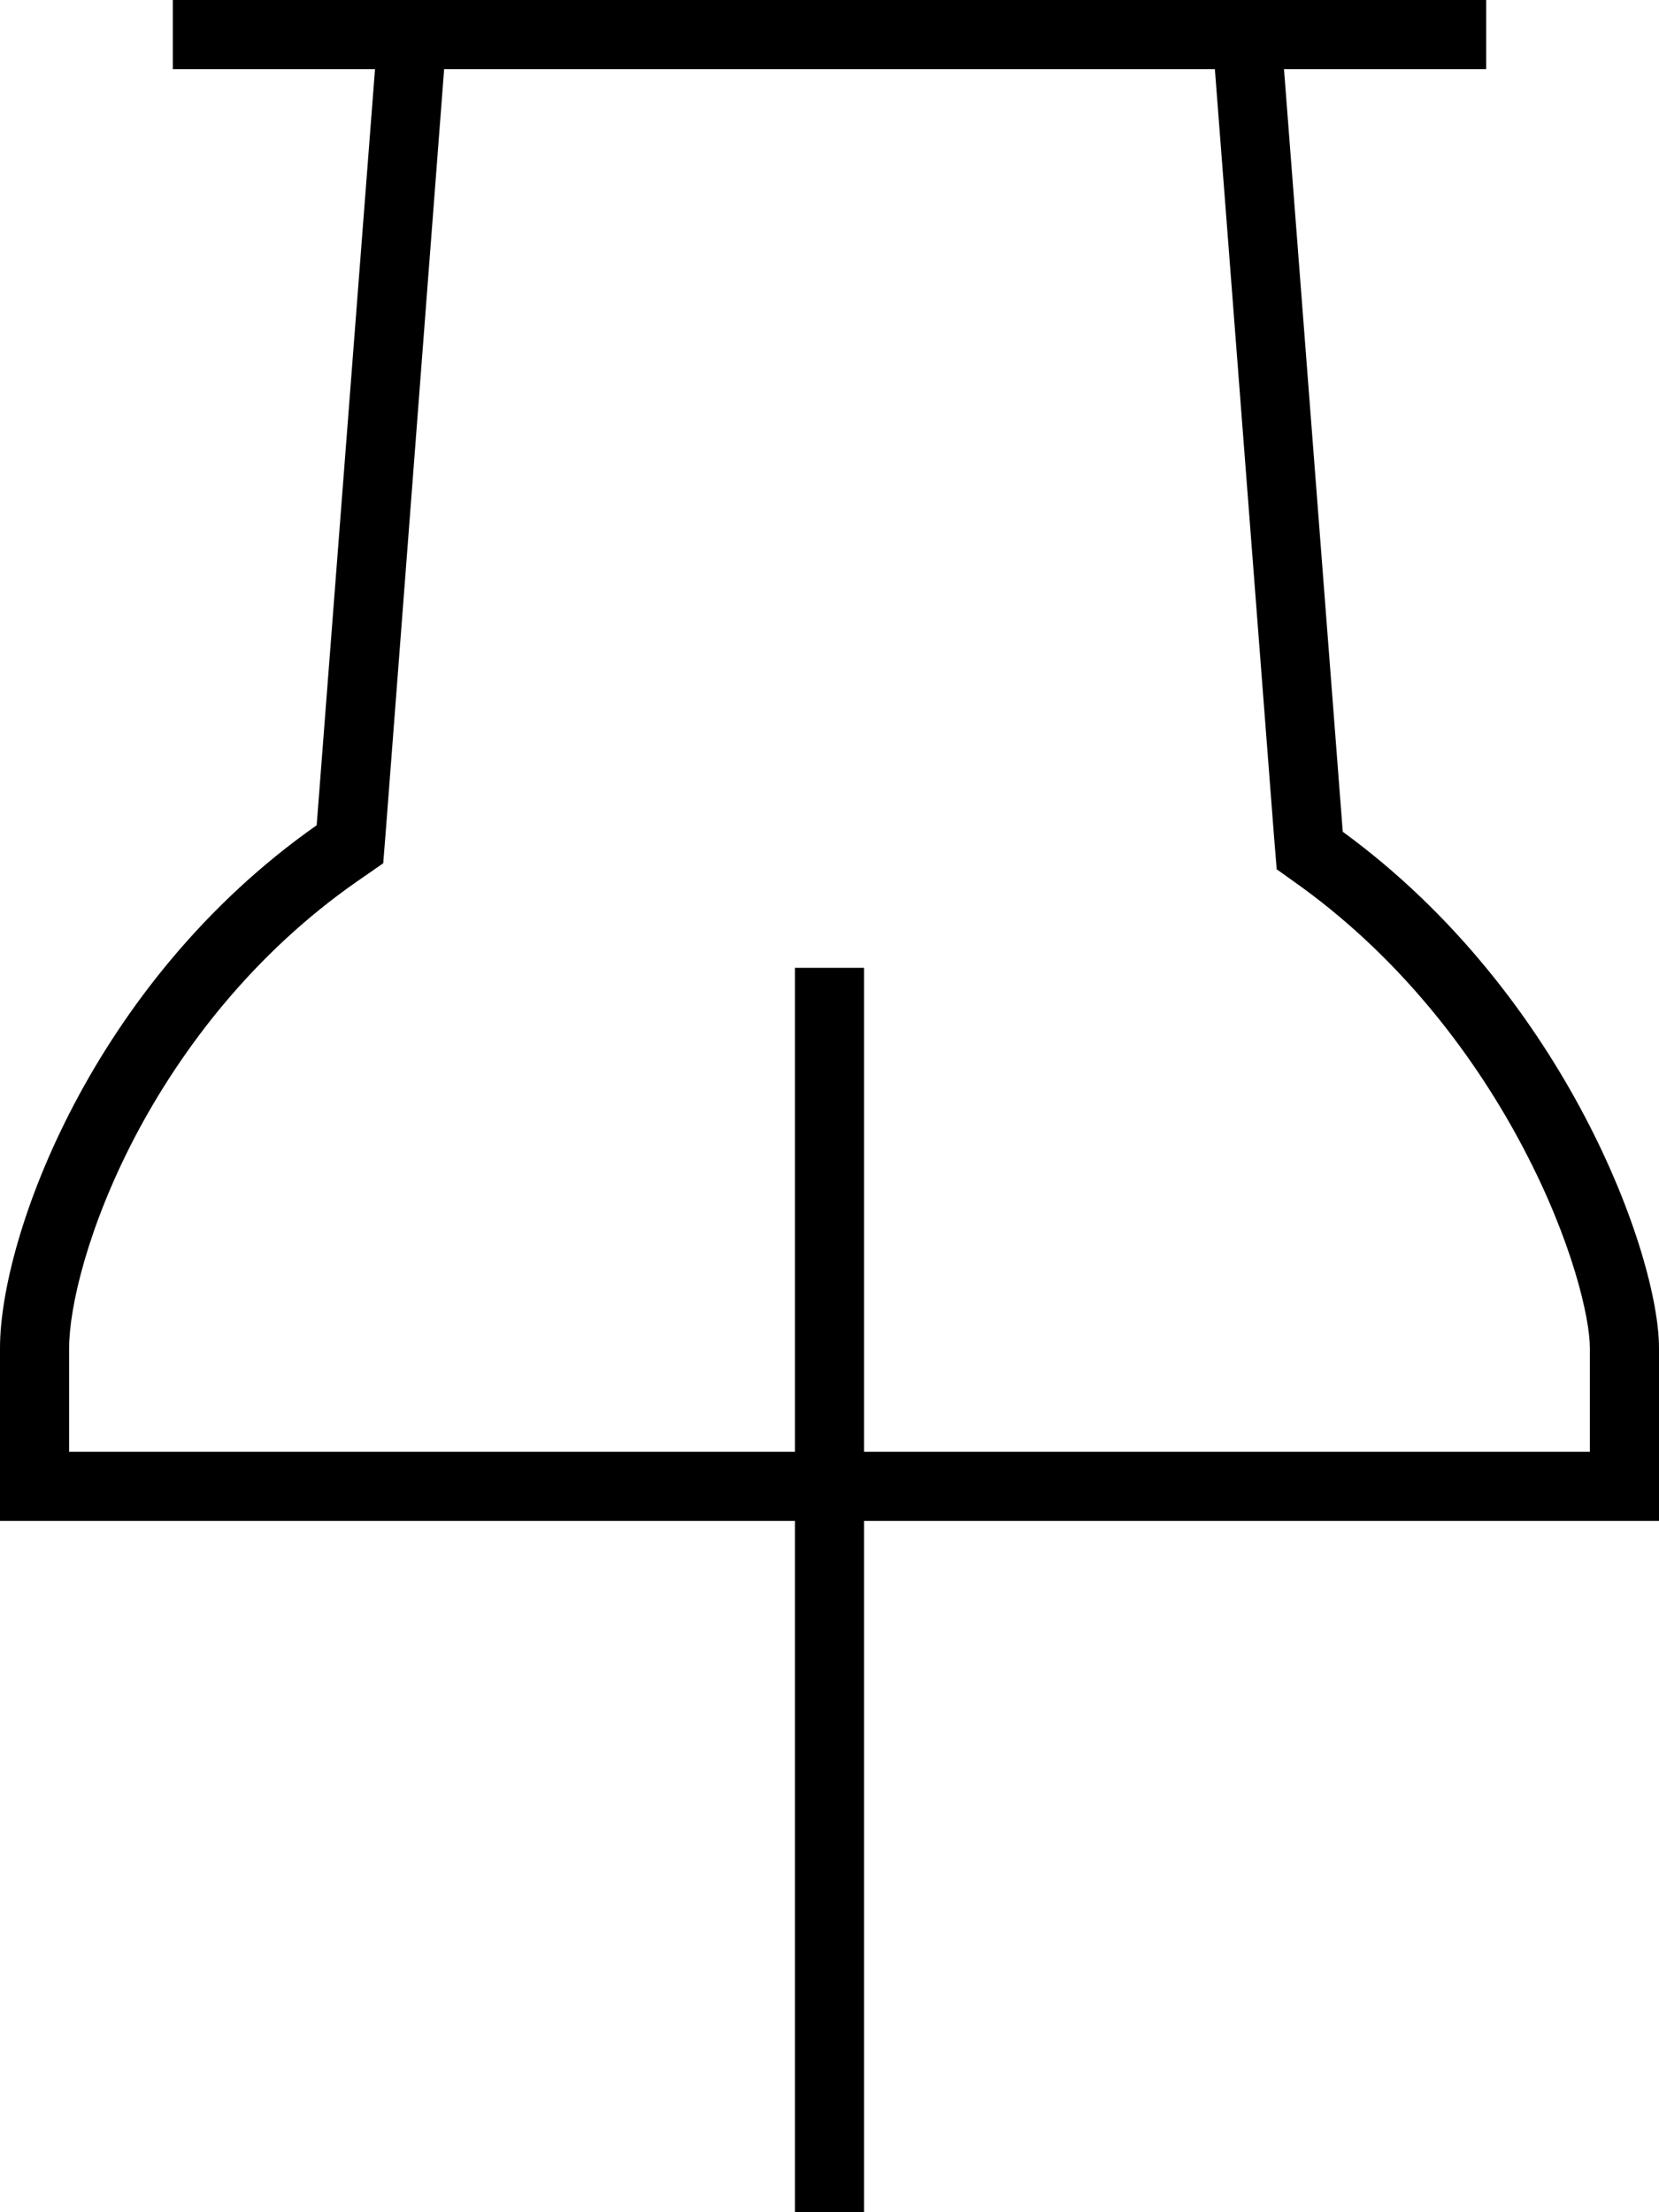
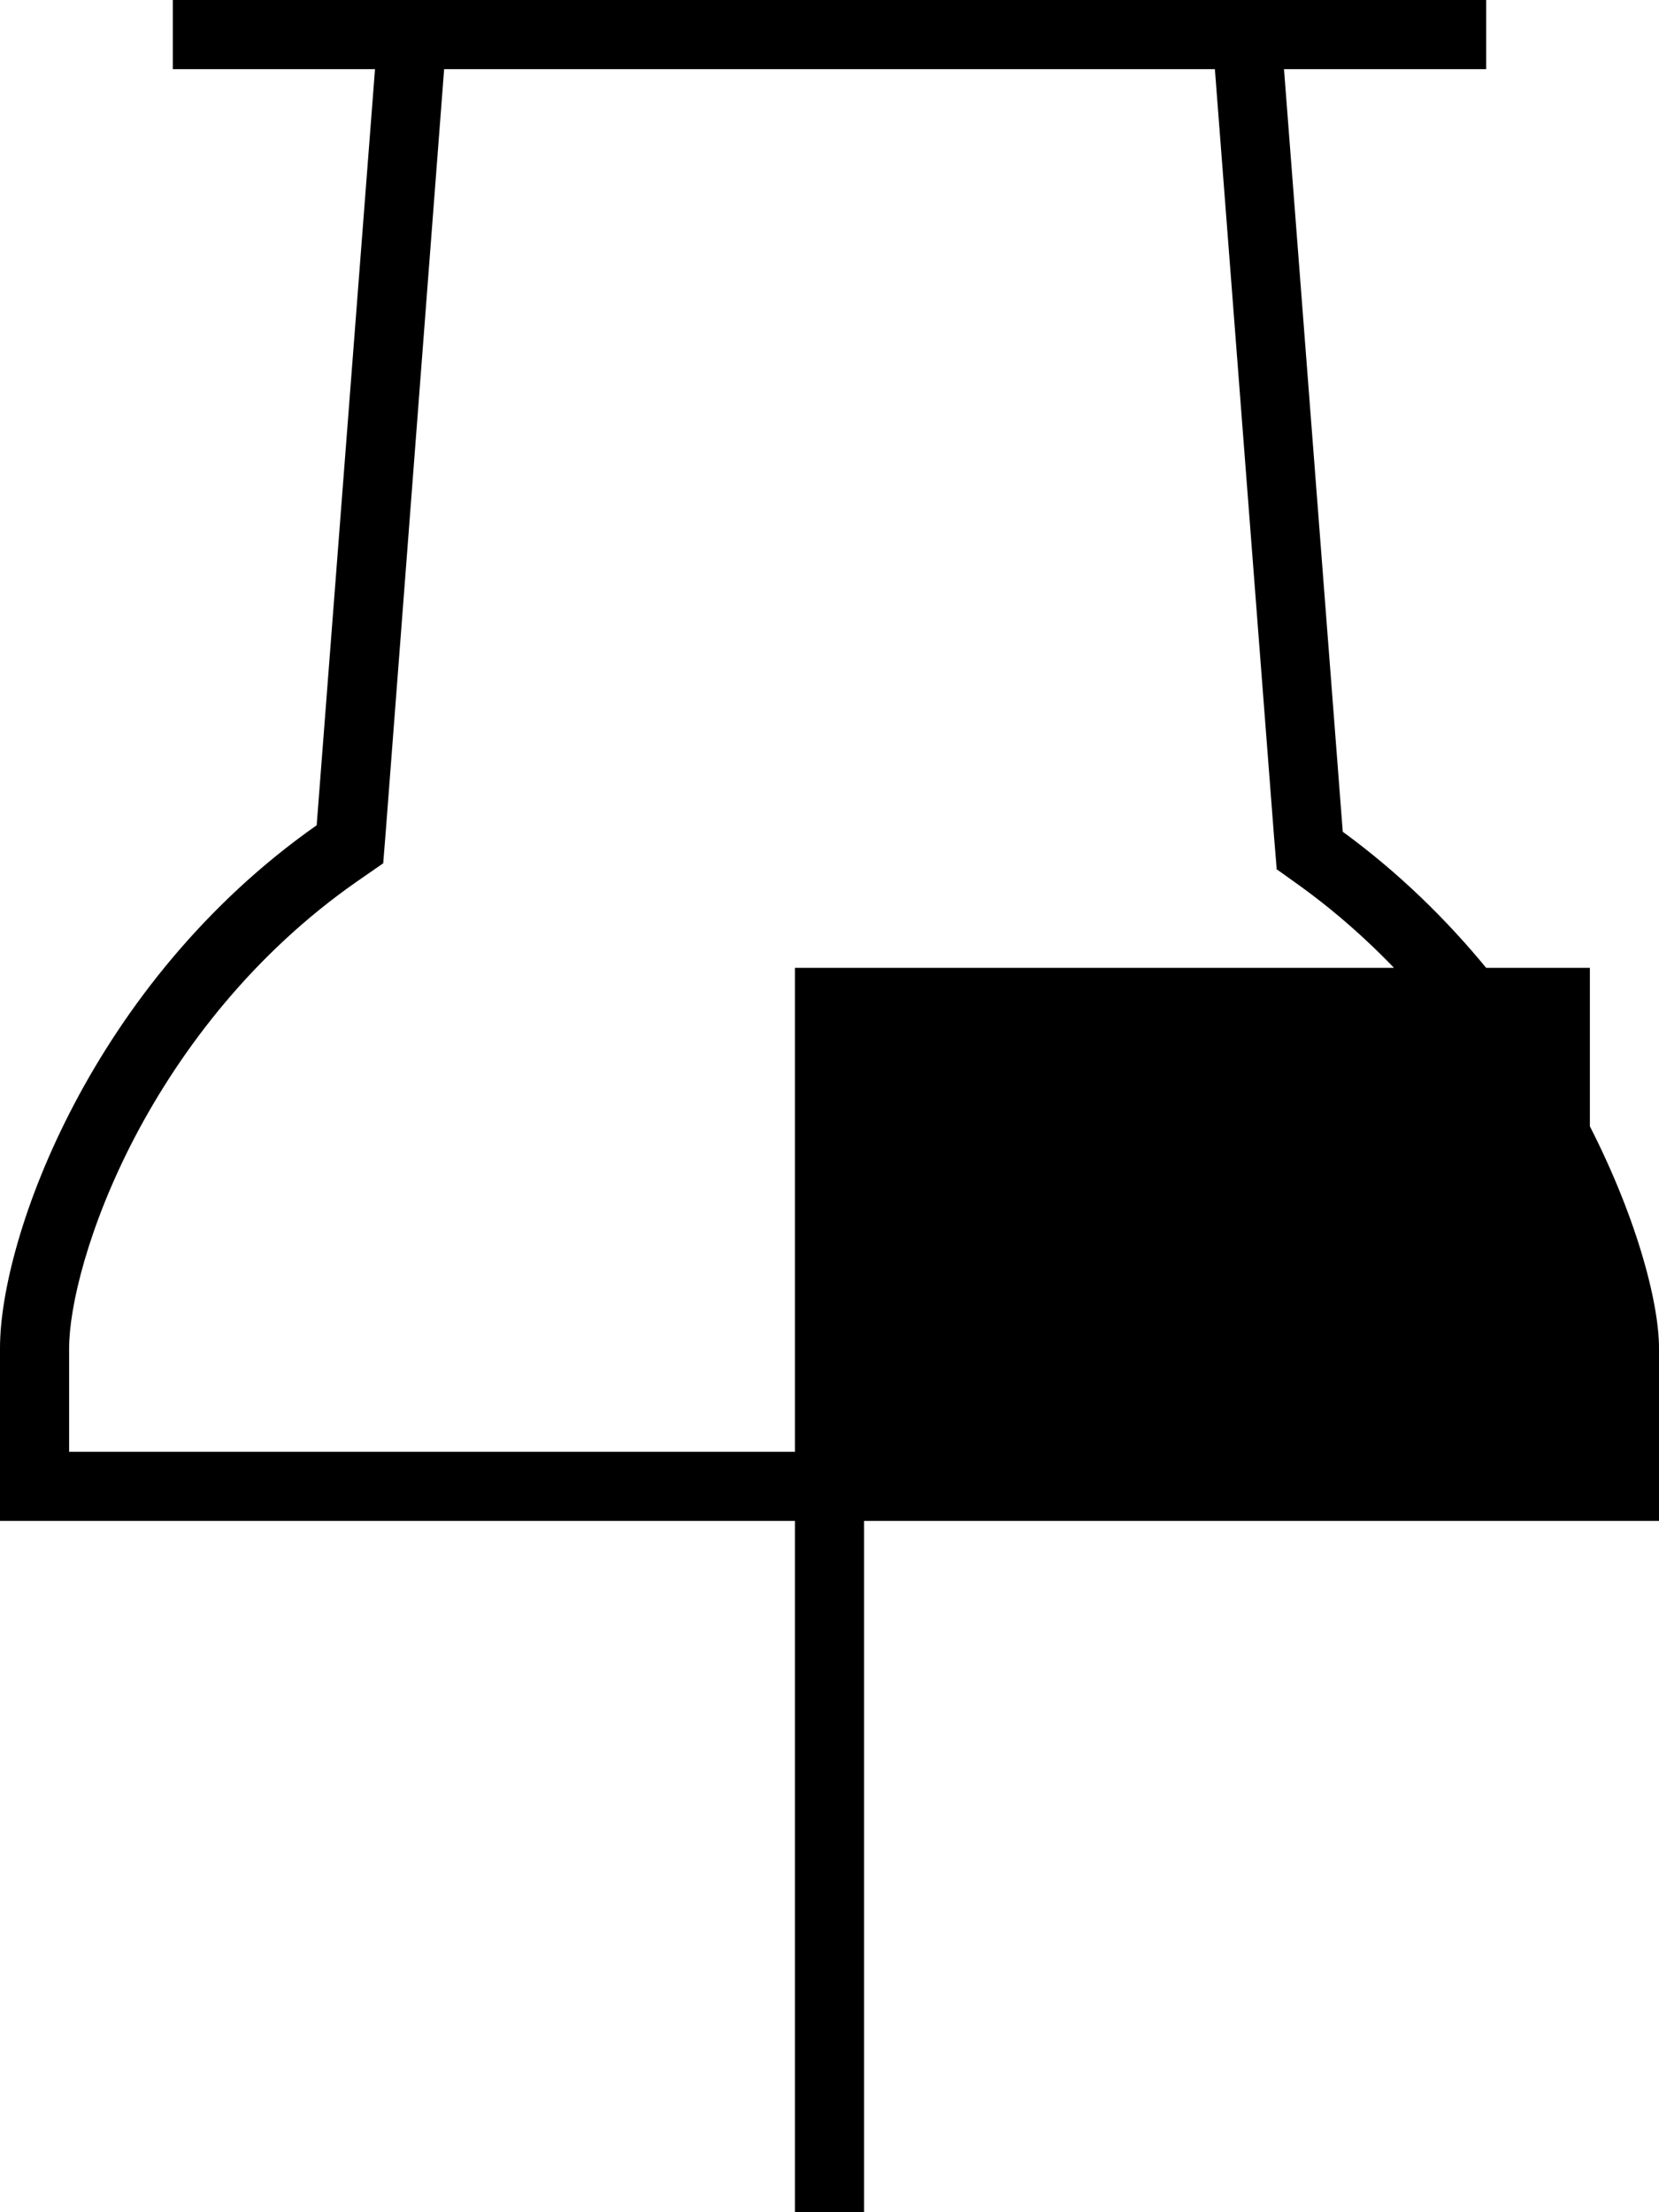
<svg xmlns="http://www.w3.org/2000/svg" viewBox="0 0 384 512">
-   <path d="M295.4 201.1l6 4.3c23.6 17.2 40.4 39.7 51.3 60.5C363.9 287.2 368 305 368 312v24H200V232v-8H184v8V336H16V312v0c0-9.4 4.3-28 15.3-49c10.9-20.7 27.6-42.4 51.2-58.9l6.2-4.3 .6-7.5L102.8 16H281.2l13.7 177.7 .6 7.3zM200 352H368h16V336 312c0-21.3-21.3-81.6-73.2-119.5L297.2 16H336h8V0h-8H296 88 48 40V16h8H86.8L73.3 191C21.3 227.5 0 286.4 0 312v24 16H16 184V504v8h16v-8V352z" />
+   <path d="M295.4 201.1l6 4.3c23.6 17.2 40.4 39.7 51.3 60.5C363.9 287.2 368 305 368 312v24V232v-8H184v8V336H16V312v0c0-9.4 4.3-28 15.3-49c10.9-20.7 27.6-42.4 51.2-58.9l6.2-4.3 .6-7.5L102.8 16H281.2l13.7 177.7 .6 7.3zM200 352H368h16V336 312c0-21.3-21.3-81.6-73.2-119.5L297.2 16H336h8V0h-8H296 88 48 40V16h8H86.8L73.3 191C21.3 227.5 0 286.4 0 312v24 16H16 184V504v8h16v-8V352z" />
</svg>